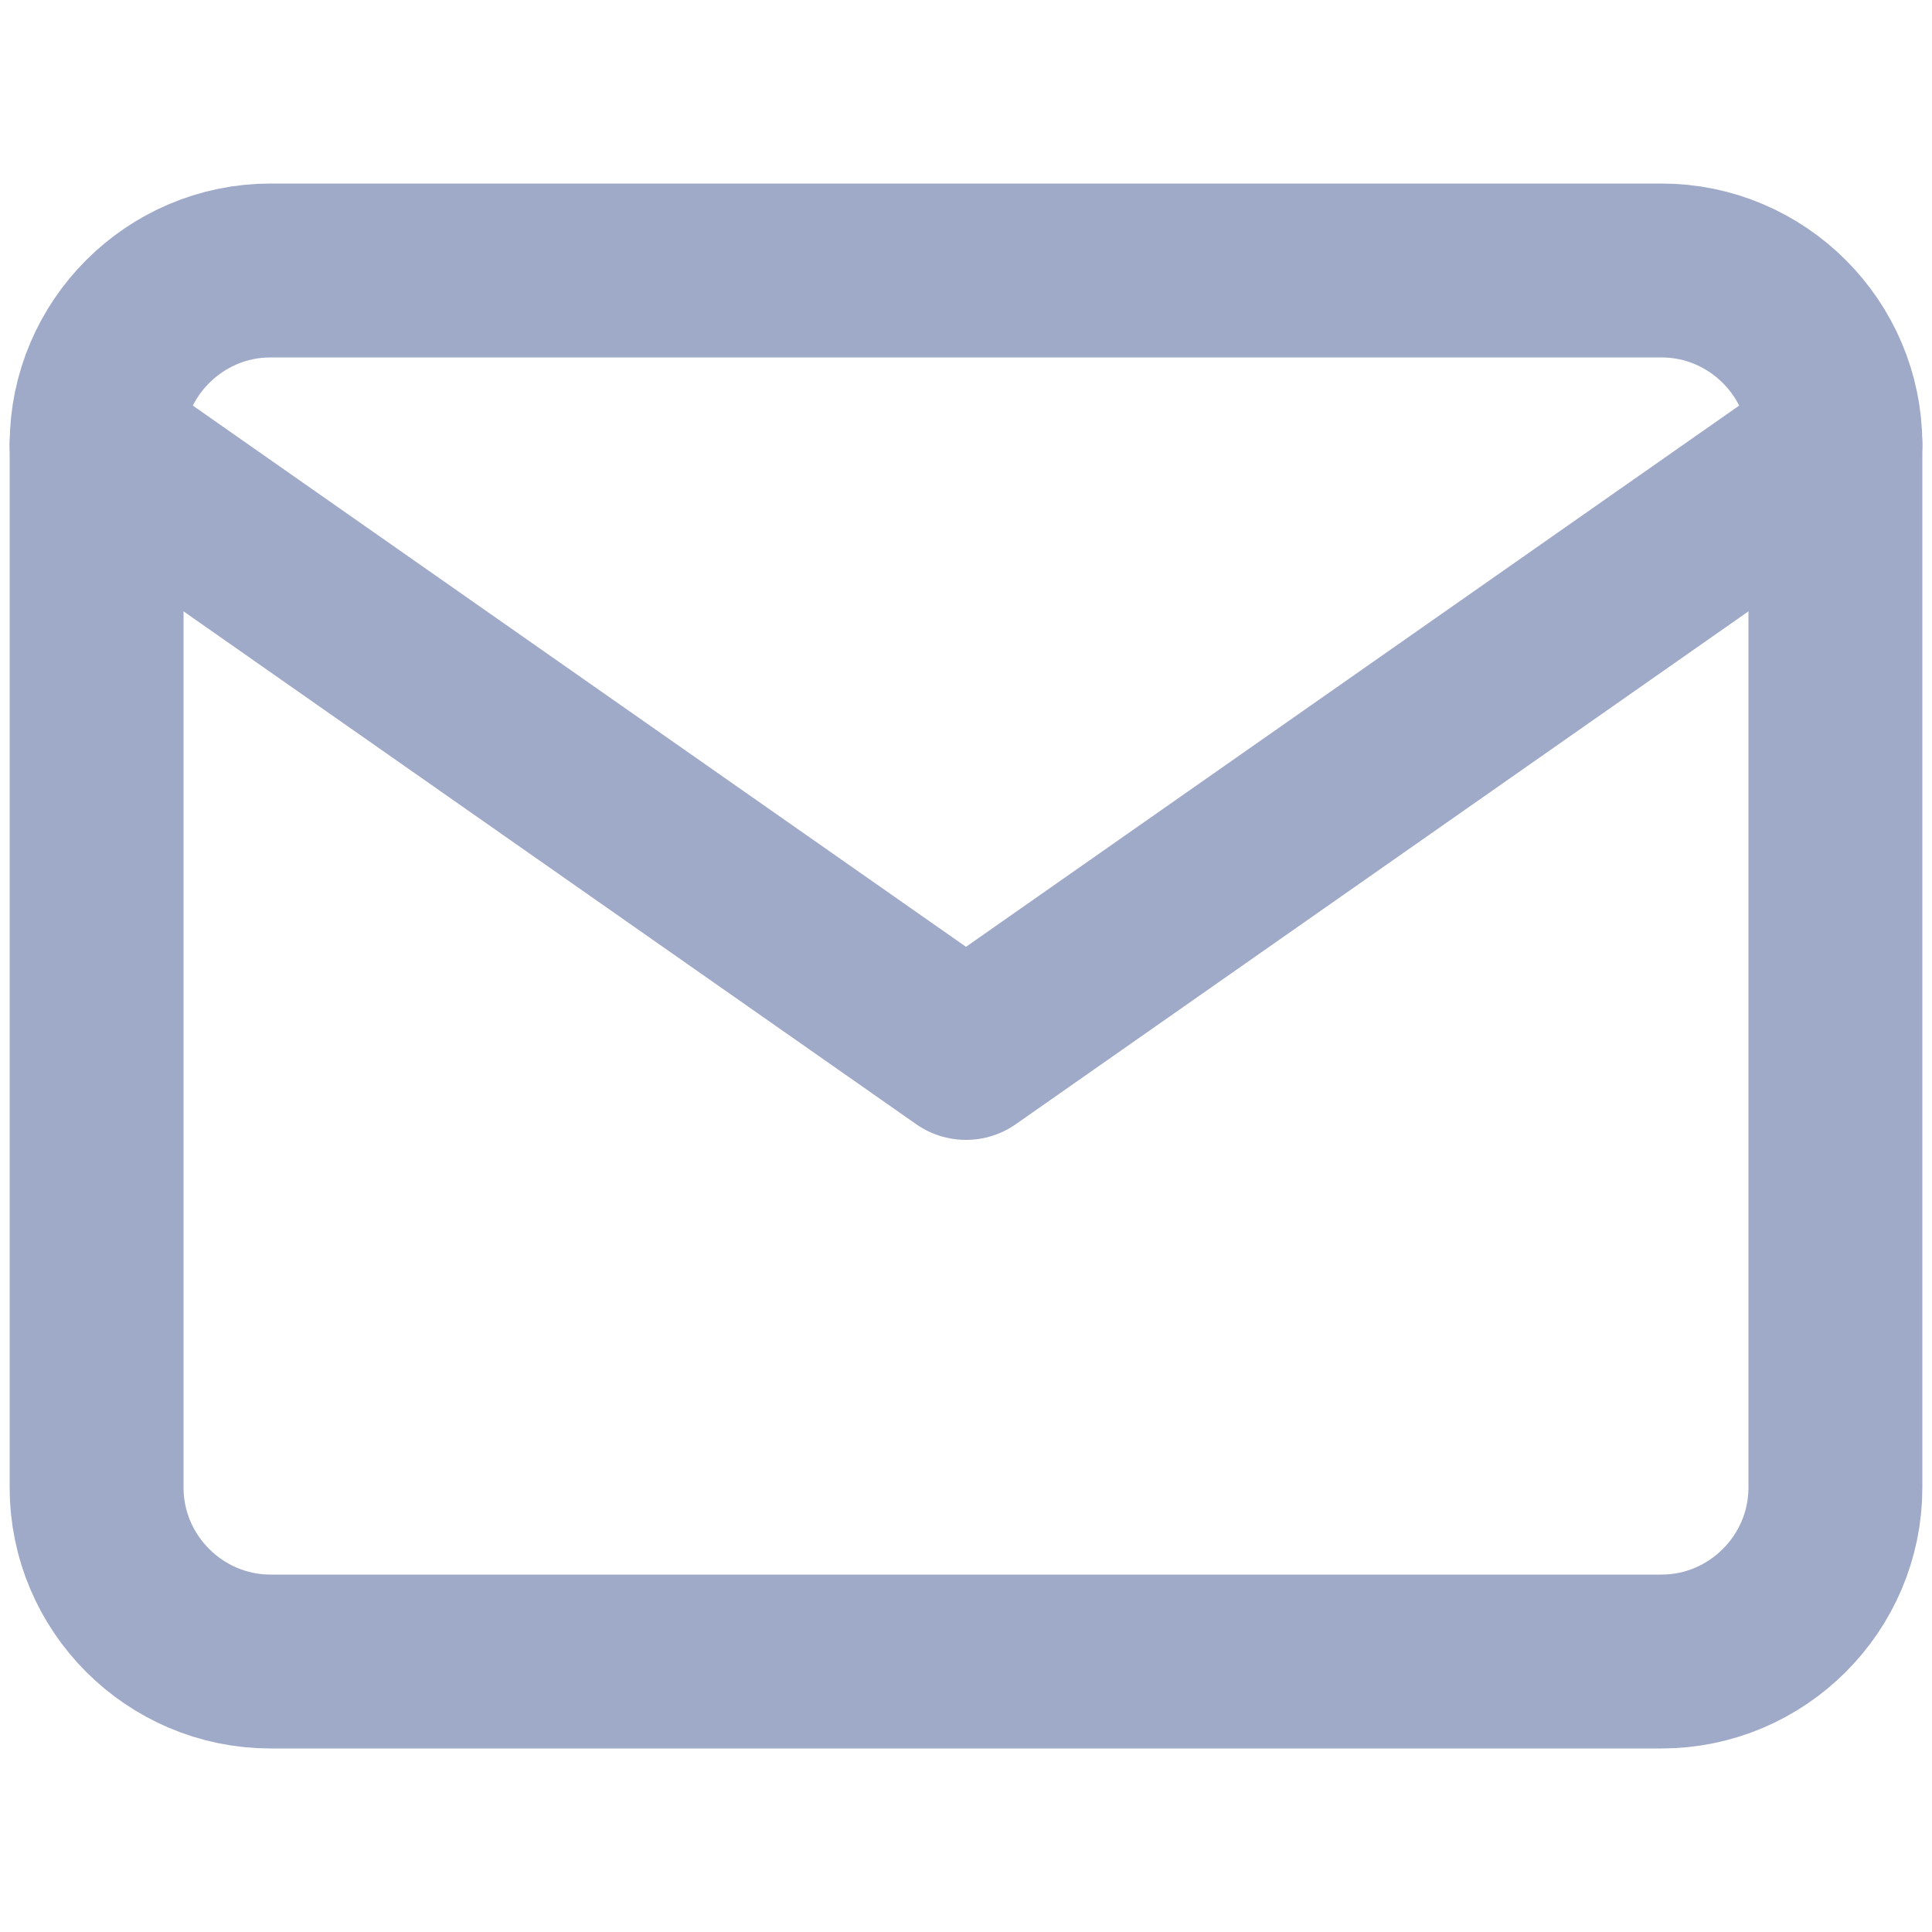
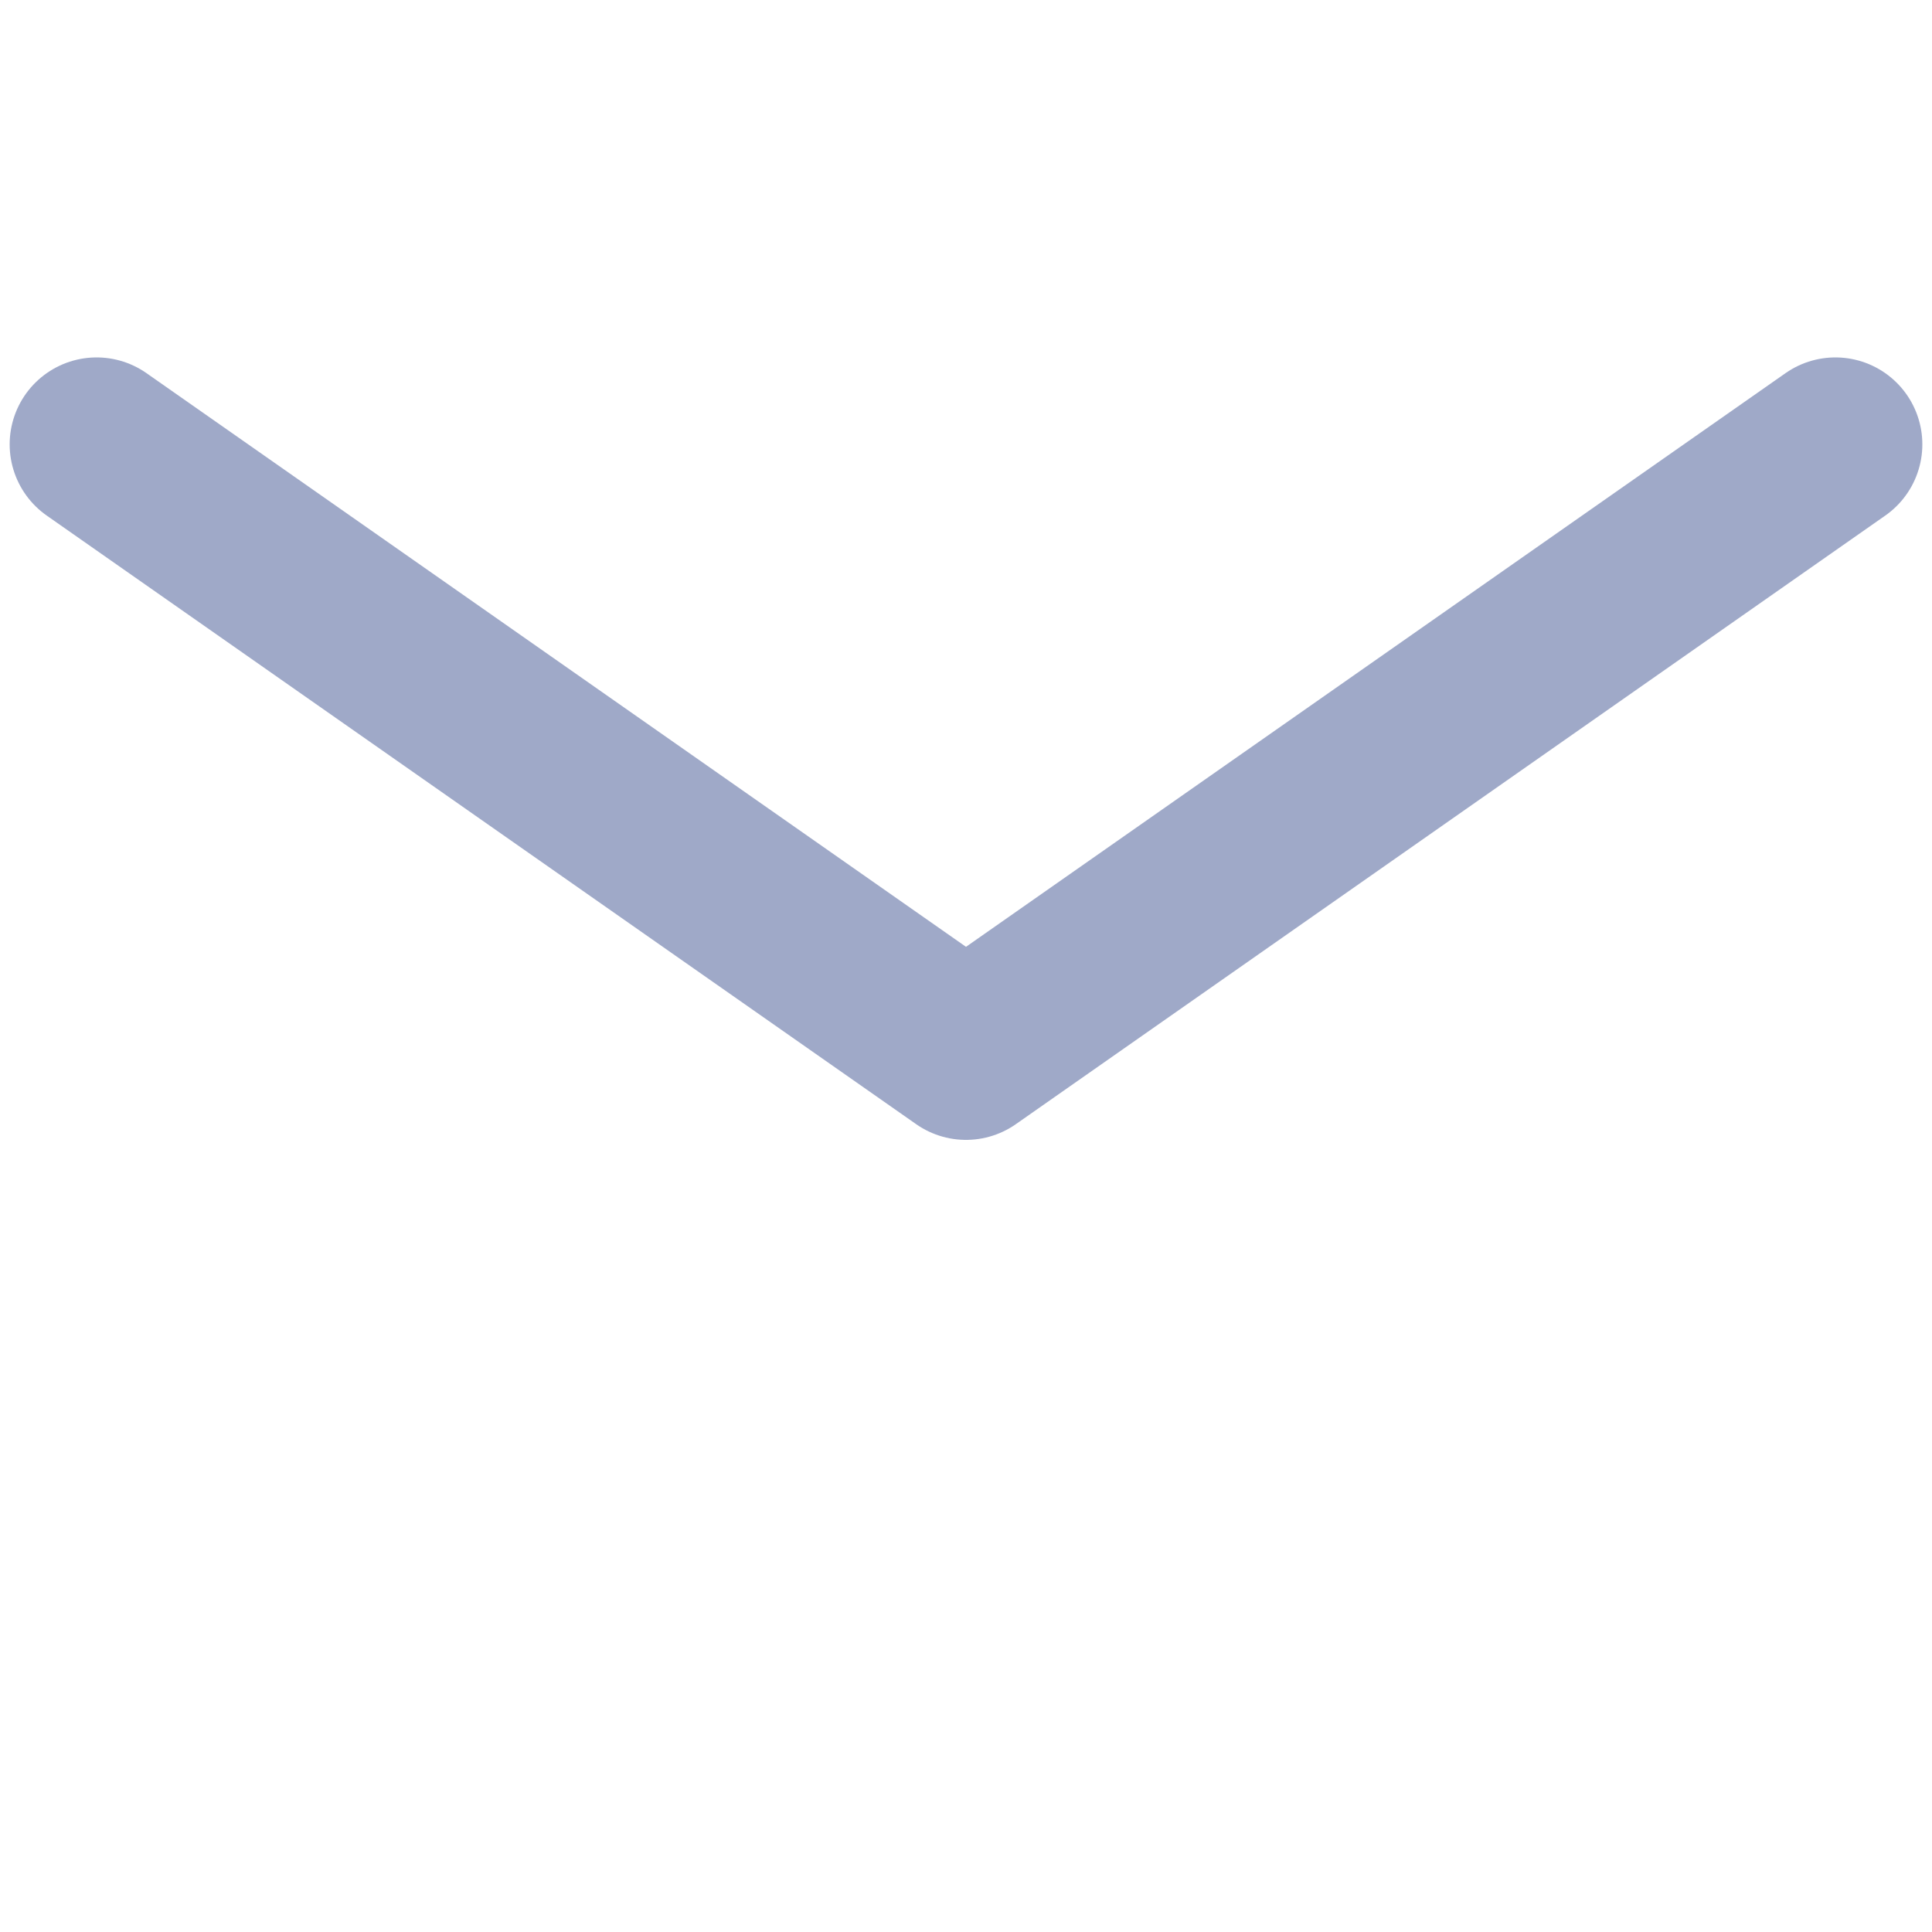
<svg xmlns="http://www.w3.org/2000/svg" width="20" height="20" viewBox="0 0 20 20" fill="none">
-   <path fill-rule="evenodd" clip-rule="evenodd" d="M2.8 2.8H17.2C18.19 2.8 19 3.61 19 4.6V15.4C19 16.39 18.19 17.2 17.2 17.2H2.8C1.81 17.2 1 16.39 1 15.4V4.6C1 3.61 1.81 2.8 2.8 2.8Z" stroke="#9FA9C8" stroke-width="1.8" stroke-linecap="round" stroke-linejoin="round" />
  <path d="M19 4.6L10 10.9L1 4.6" stroke="#9FA9C8" stroke-width="1.8" stroke-linecap="round" stroke-linejoin="round" />
</svg>